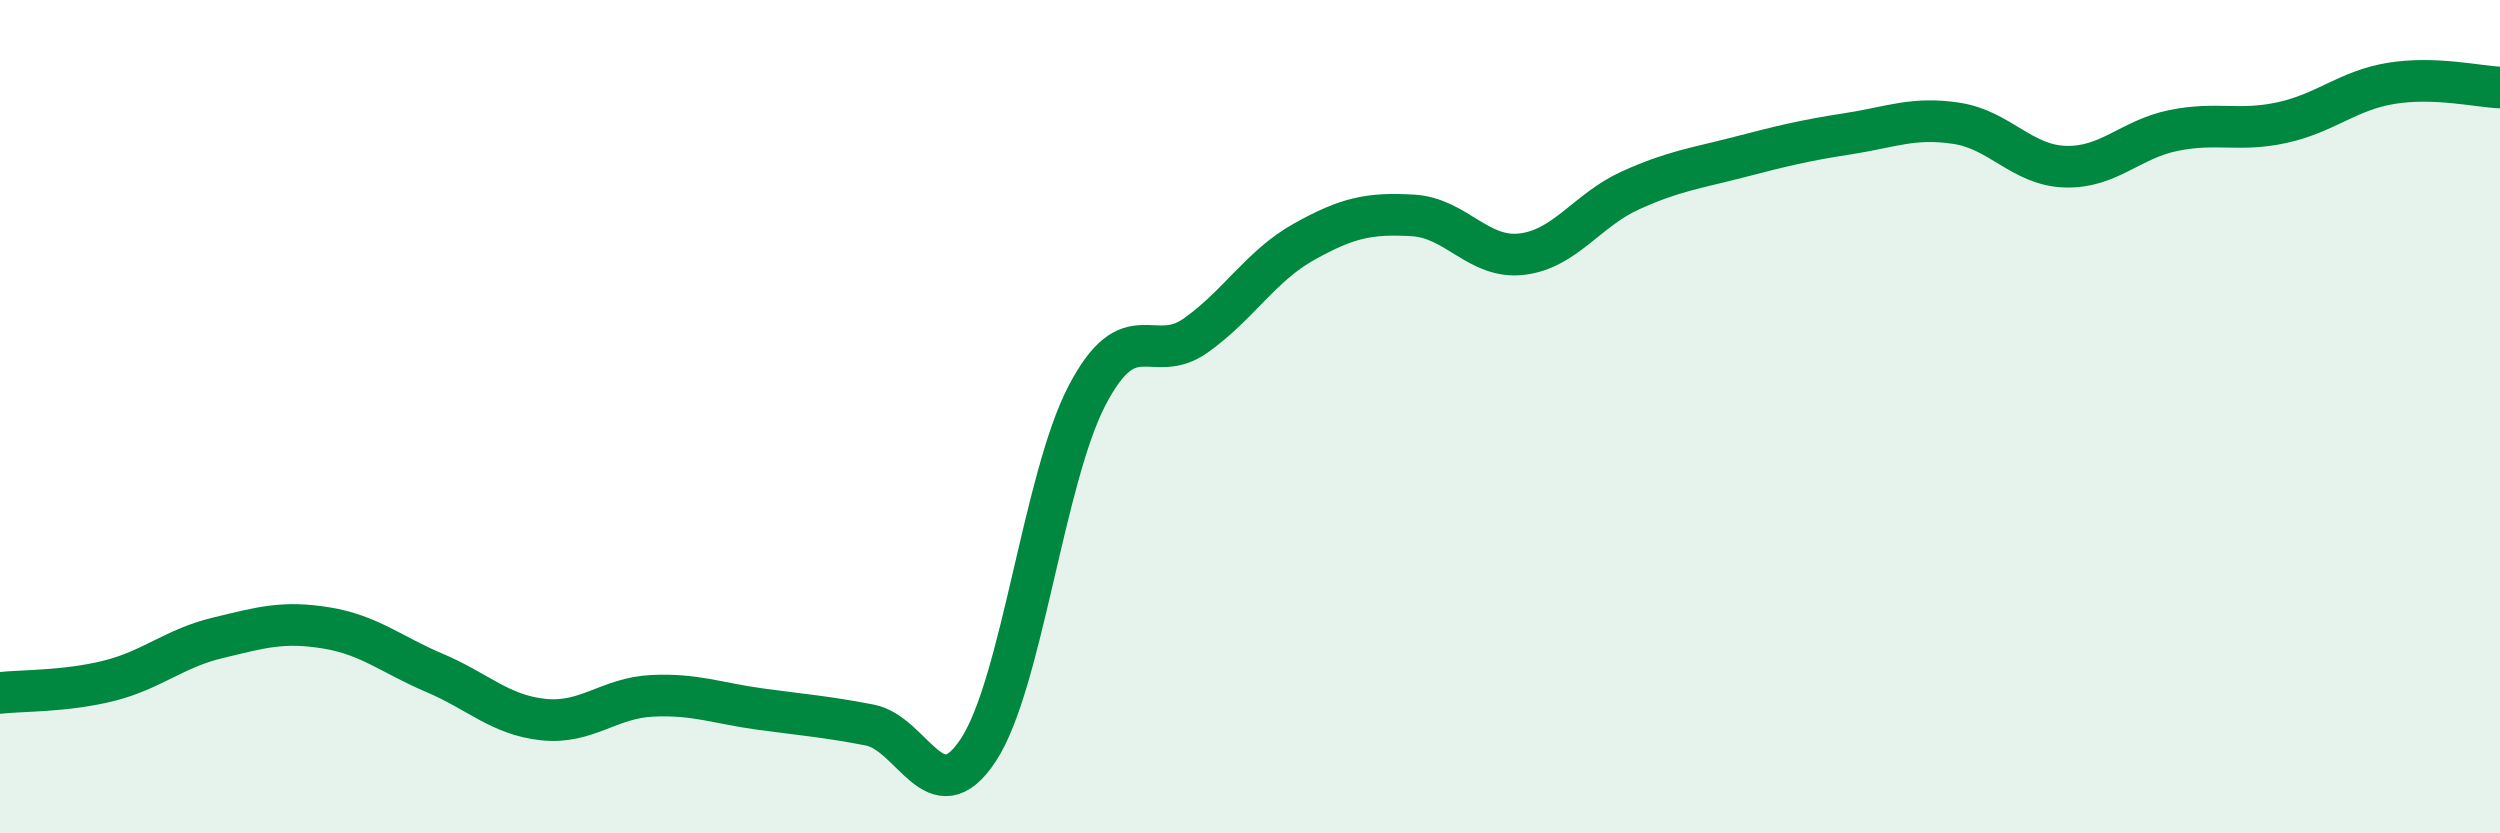
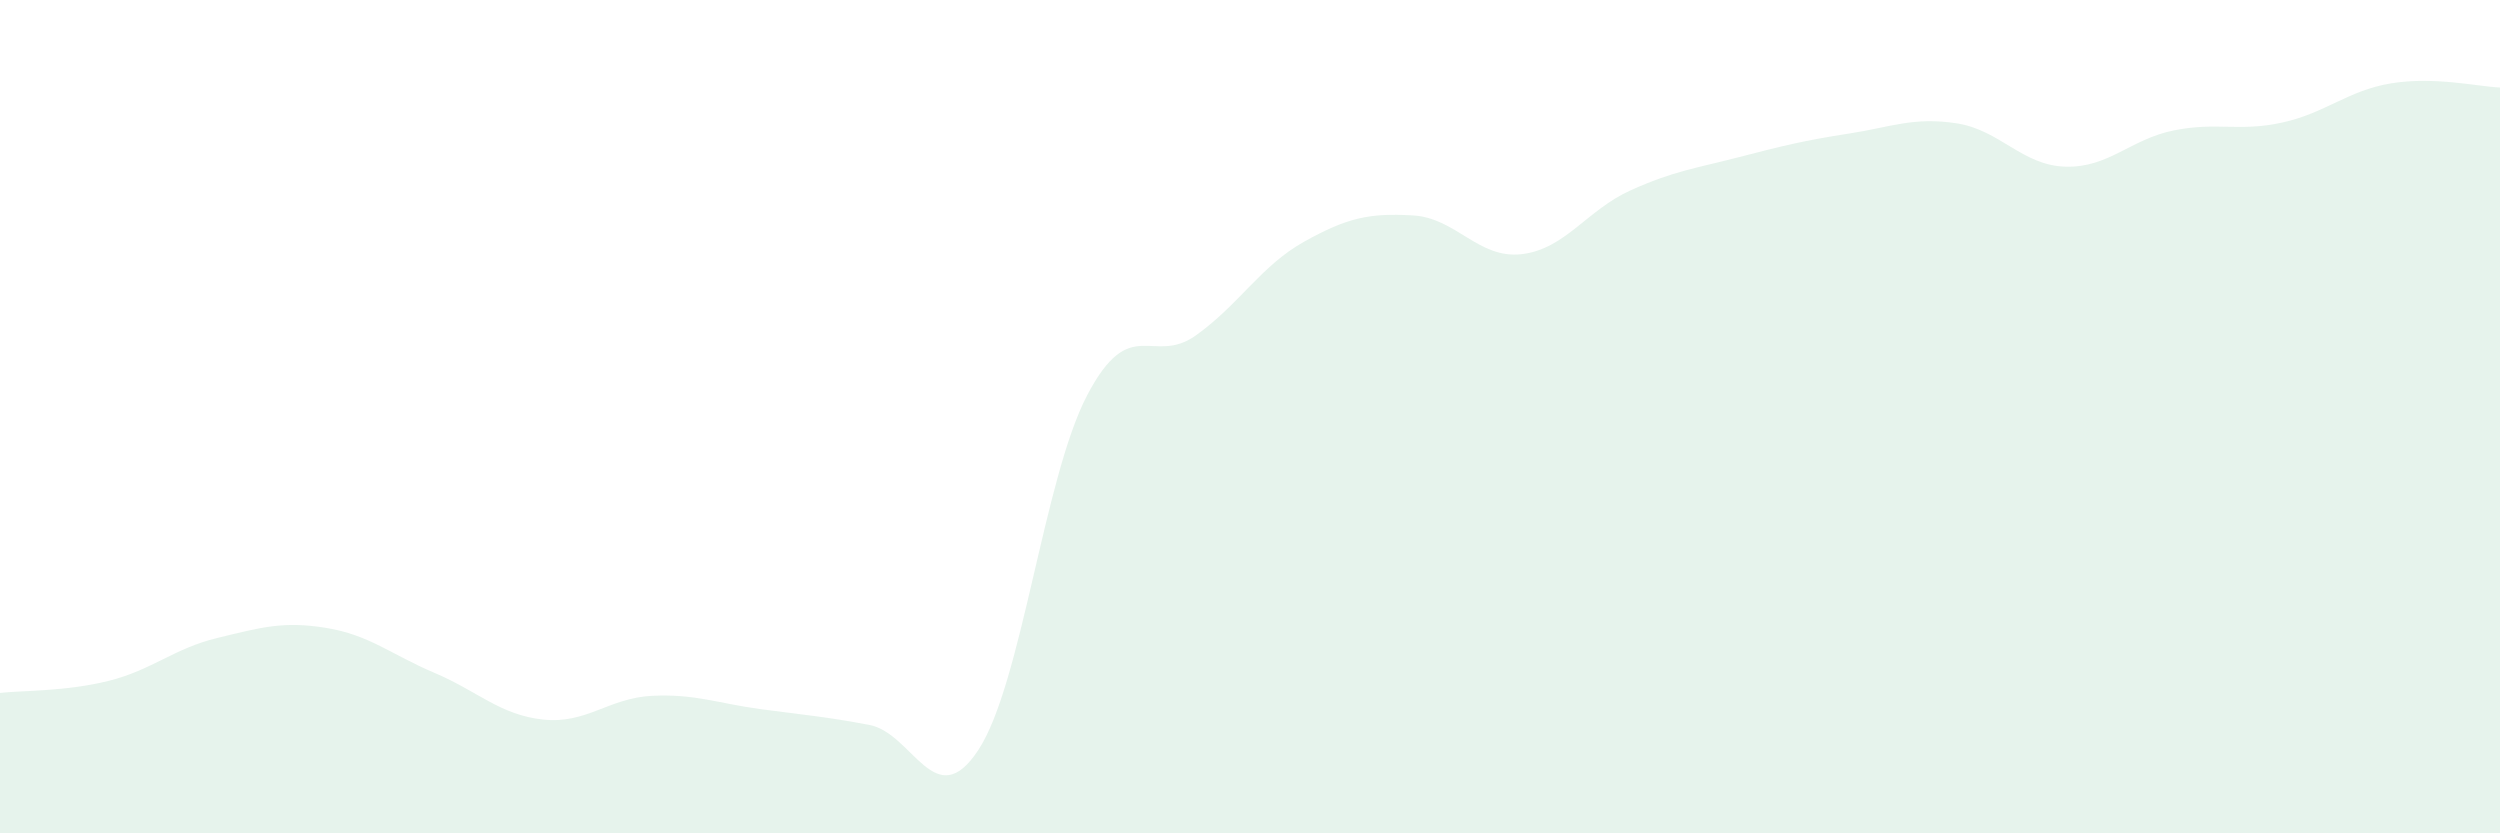
<svg xmlns="http://www.w3.org/2000/svg" width="60" height="20" viewBox="0 0 60 20">
  <path d="M 0,16.63 C 0.52,16.57 1.57,16.6 2.61,16.34 C 3.65,16.08 4.18,15.56 5.22,15.31 C 6.26,15.06 6.79,14.9 7.83,15.07 C 8.87,15.24 9.39,15.71 10.43,16.15 C 11.47,16.59 12,17.16 13.04,17.27 C 14.08,17.38 14.61,16.75 15.65,16.7 C 16.69,16.65 17.22,16.88 18.26,17.02 C 19.3,17.16 19.83,17.2 20.87,17.4 C 21.91,17.6 22.44,19.58 23.48,18 C 24.52,16.42 25.05,11.48 26.09,9.49 C 27.13,7.5 27.66,8.79 28.7,8.05 C 29.74,7.31 30.26,6.38 31.3,5.8 C 32.34,5.22 32.87,5.11 33.91,5.17 C 34.95,5.23 35.48,6.22 36.52,6.1 C 37.56,5.98 38.09,5.04 39.13,4.57 C 40.17,4.1 40.7,4.04 41.74,3.77 C 42.78,3.5 43.31,3.37 44.35,3.21 C 45.39,3.05 45.92,2.8 46.96,2.96 C 48,3.12 48.53,3.97 49.57,4 C 50.61,4.03 51.13,3.34 52.17,3.13 C 53.21,2.92 53.74,3.17 54.78,2.94 C 55.82,2.71 56.35,2.17 57.39,2 C 58.43,1.83 59.48,2.08 60,2.1L60 20L0 20Z" fill="#008740" opacity="0.1" stroke-linecap="round" stroke-linejoin="round" />
-   <path d="M 0,16.63 C 0.52,16.57 1.57,16.6 2.61,16.34 C 3.65,16.08 4.18,15.56 5.22,15.31 C 6.26,15.06 6.79,14.9 7.83,15.07 C 8.87,15.24 9.39,15.71 10.43,16.15 C 11.47,16.59 12,17.16 13.04,17.27 C 14.08,17.38 14.61,16.75 15.65,16.7 C 16.69,16.65 17.22,16.88 18.26,17.02 C 19.3,17.16 19.83,17.2 20.87,17.4 C 21.91,17.6 22.44,19.58 23.48,18 C 24.52,16.42 25.05,11.48 26.09,9.49 C 27.13,7.5 27.66,8.79 28.7,8.05 C 29.74,7.31 30.26,6.38 31.3,5.8 C 32.34,5.22 32.87,5.11 33.91,5.17 C 34.95,5.23 35.48,6.22 36.52,6.1 C 37.56,5.98 38.09,5.04 39.13,4.57 C 40.17,4.1 40.7,4.04 41.74,3.77 C 42.78,3.5 43.31,3.37 44.35,3.21 C 45.39,3.05 45.92,2.8 46.96,2.96 C 48,3.12 48.53,3.97 49.57,4 C 50.61,4.03 51.13,3.34 52.17,3.13 C 53.21,2.92 53.74,3.17 54.78,2.94 C 55.82,2.71 56.35,2.17 57.39,2 C 58.43,1.83 59.48,2.08 60,2.1" stroke="#008740" stroke-width="1" fill="none" stroke-linecap="round" stroke-linejoin="round" />
</svg>